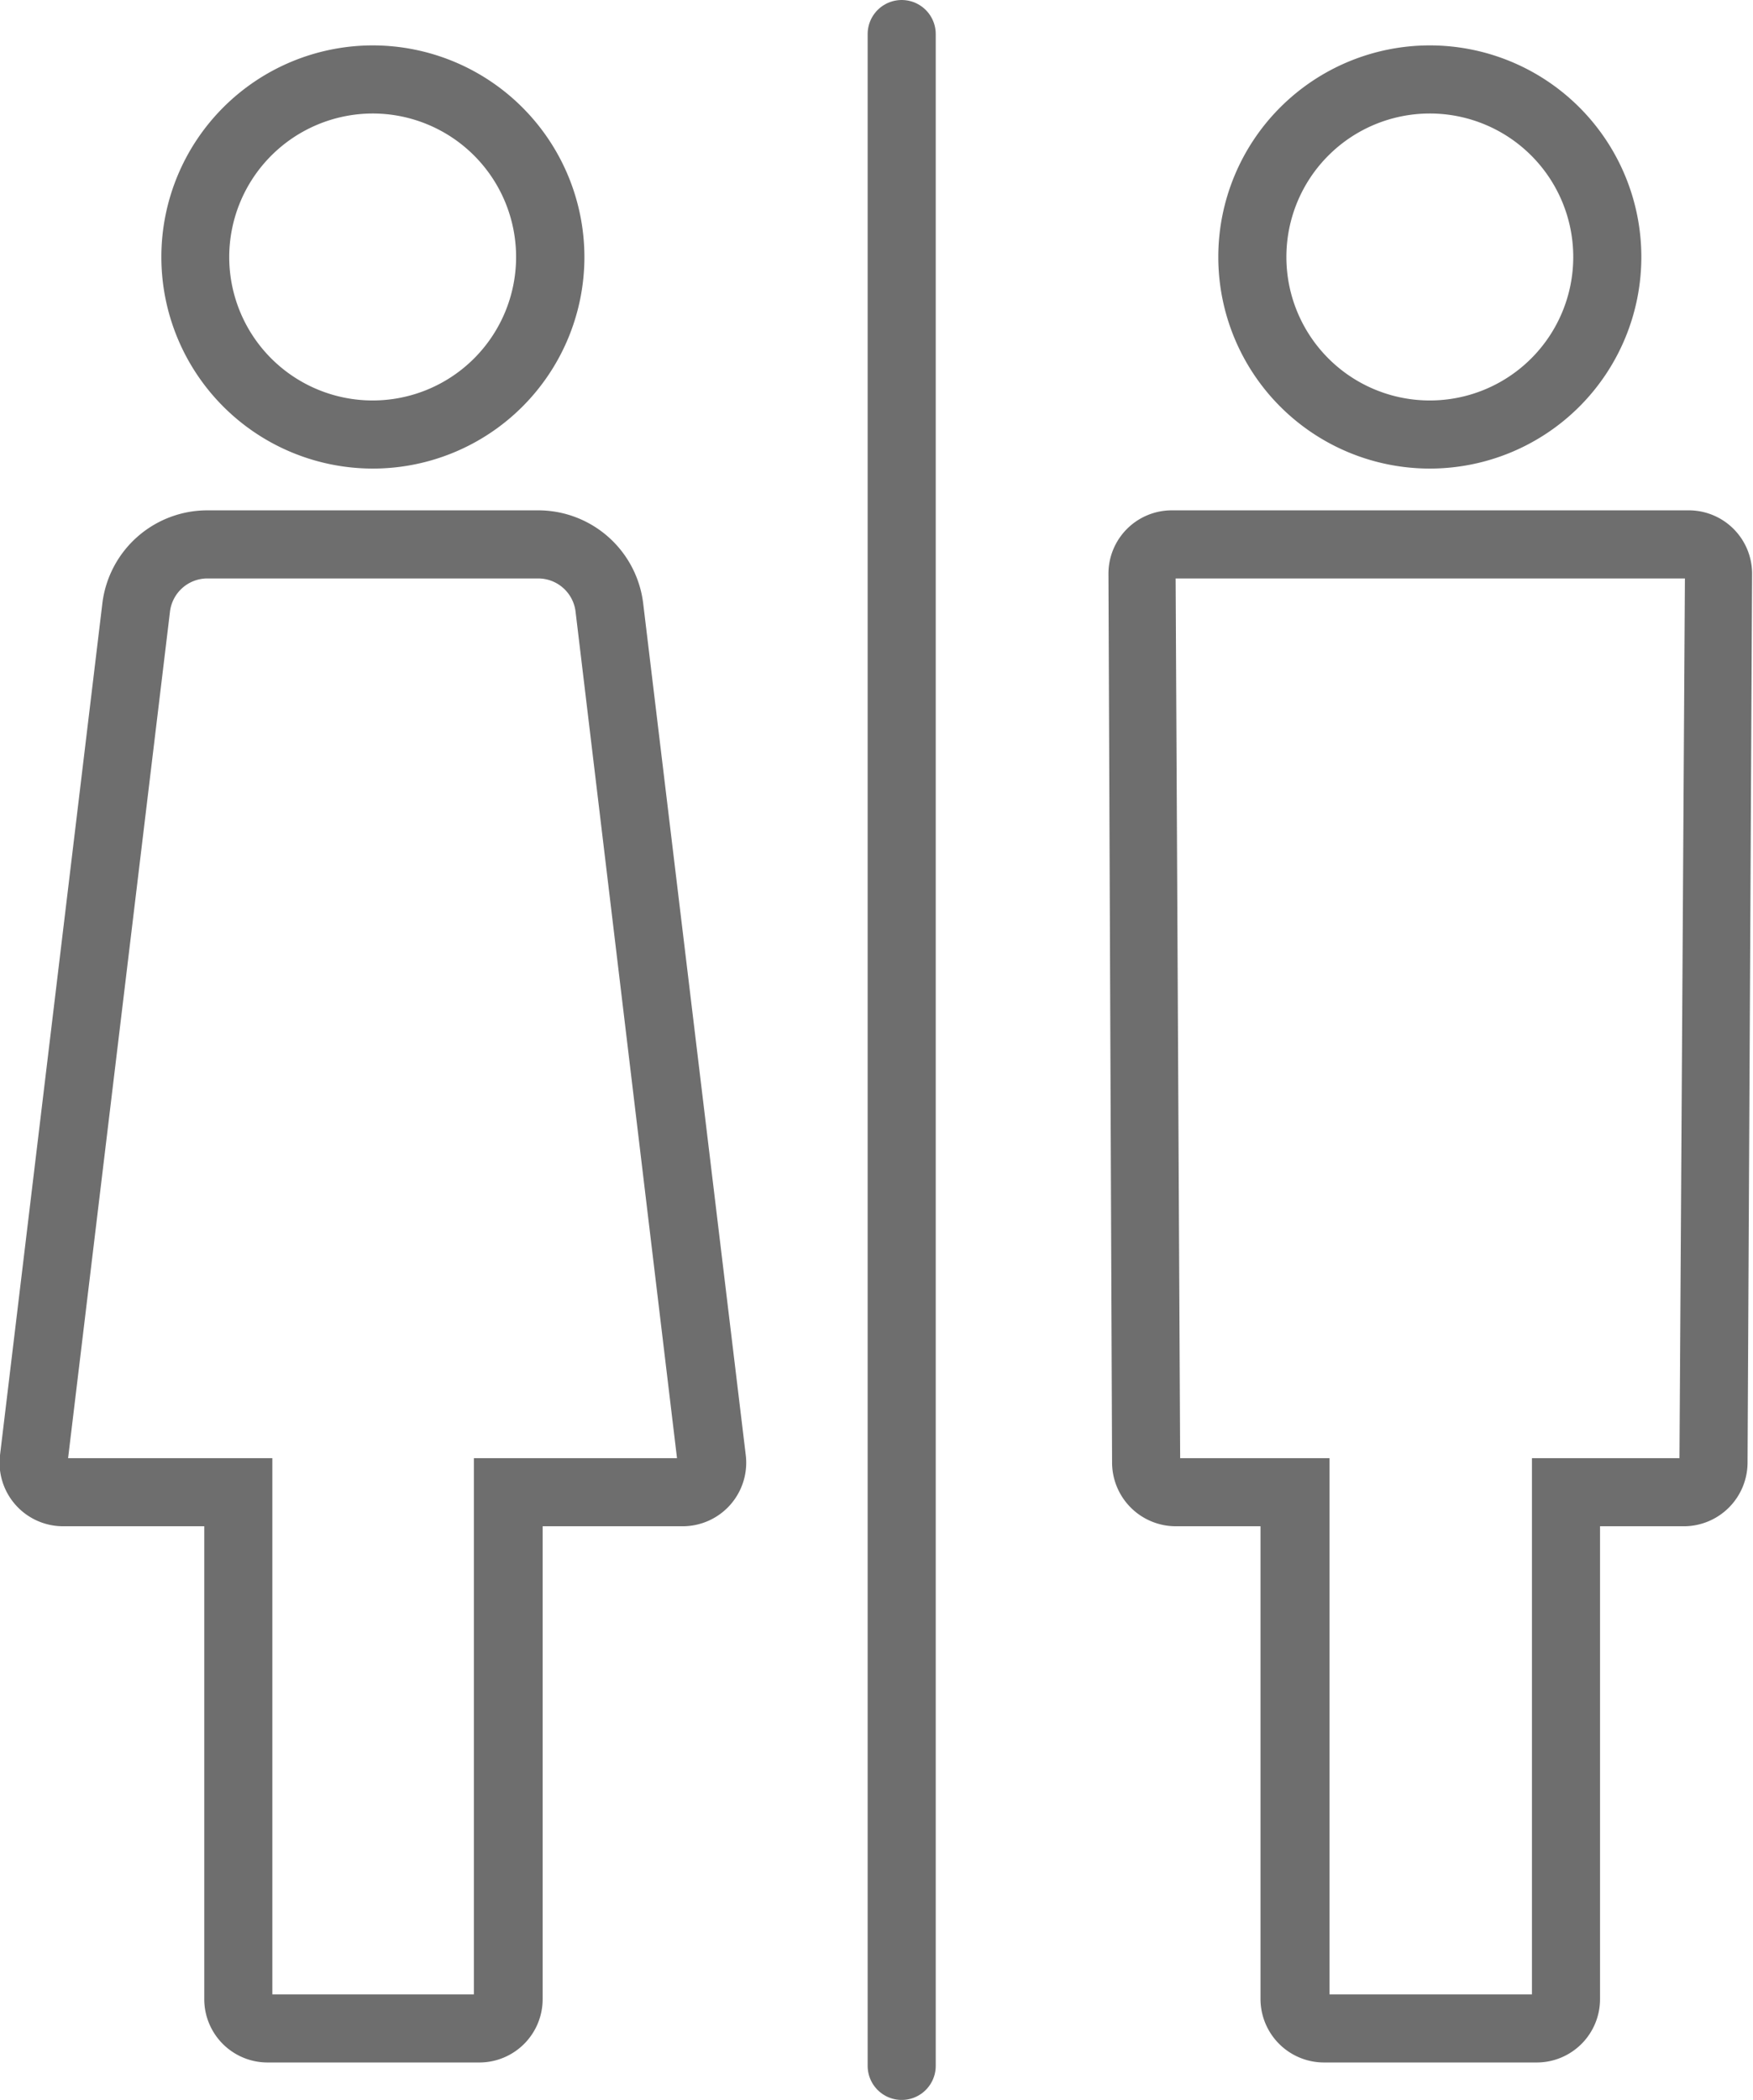
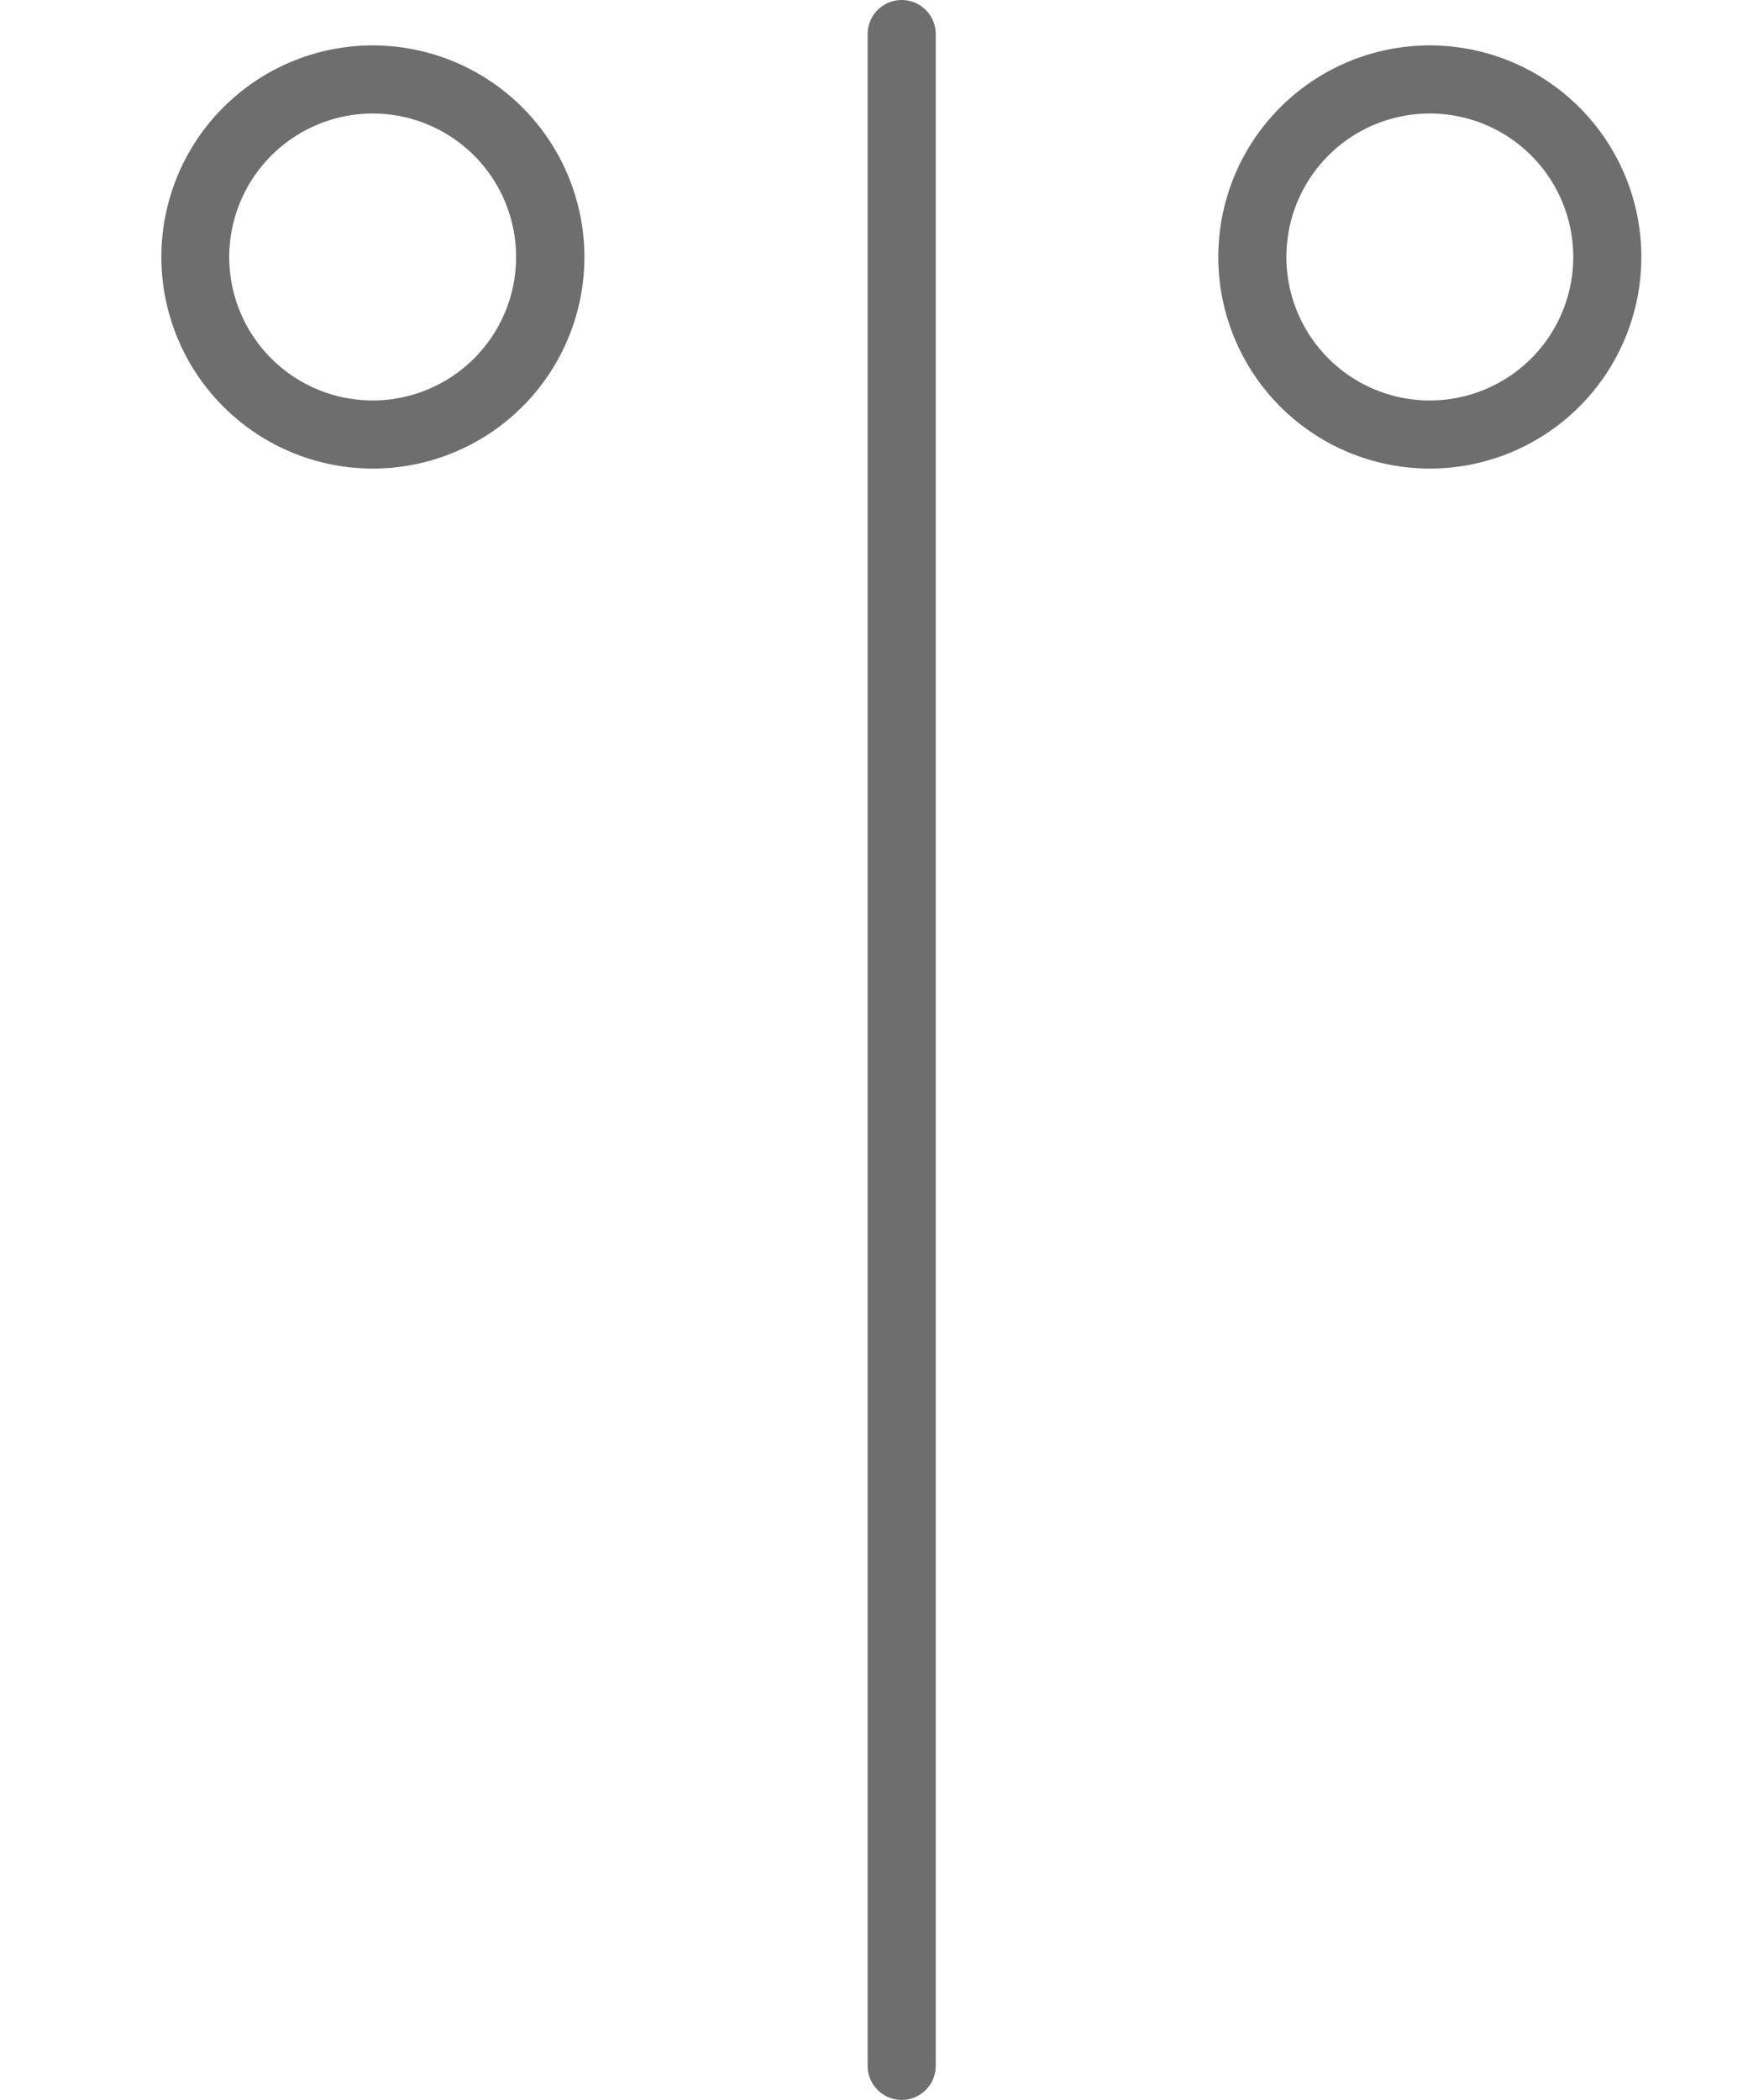
<svg xmlns="http://www.w3.org/2000/svg" viewBox="0 0 77.24 92.5">
  <defs>
    <style>.cls-1{fill:#6e6e6e;}.cls-2{fill:none;stroke:#6e6e6e;stroke-linecap:round;stroke-miterlimit:10;stroke-width:3px;}</style>
  </defs>
  <title>Unisex
Restroom</title>
  <g id="レイヤー_2" data-name="レイヤー 2">
    <g id="レイヤー_1-2" data-name="レイヤー 1">
-       <path class="cls-1" d="M23.71,25.48a1.66,1.66,0,0,1,1.65,1.46l4.47,37.29H20.88V87.85H12V64.23H3L7.49,26.94a1.66,1.66,0,0,1,1.65-1.46H23.71m0-3H9.14a4.66,4.66,0,0,0-4.63,4.1L0,64.1A2.8,2.8,0,0,0,2.8,67.23H9V88.06a2.79,2.79,0,0,0,2.8,2.79h9.32a2.79,2.79,0,0,0,2.79-2.79V67.23h6.18a2.8,2.8,0,0,0,2.77-3.13L28.34,26.58a4.66,4.66,0,0,0-4.63-4.1Z" />
      <path class="cls-1" d="M16.43,5a6.32,6.32,0,1,1-6.33,6.32A6.33,6.33,0,0,1,16.43,5m0-3a9.32,9.32,0,1,0,9.32,9.32A9.33,9.33,0,0,0,16.43,2Z" />
-       <path class="cls-1" d="M74.24,25.48,74,64.23H67.5V87.85H58.58V64.23H52l-.2-38.75h22.4m.21-3H51.64a2.79,2.79,0,0,0-2.8,2.81L49,64.44a2.81,2.81,0,0,0,2.8,2.79h3.74V88.06a2.8,2.8,0,0,0,2.8,2.79H67.7a2.79,2.79,0,0,0,2.8-2.79V67.23h3.74A2.81,2.81,0,0,0,77,64.44l.2-39.15a2.79,2.79,0,0,0-2.79-2.81Z" />
      <path class="cls-1" d="M63,5a6.32,6.32,0,1,1-6.32,6.32A6.32,6.32,0,0,1,63,5m0-3a9.32,9.32,0,1,0,9.32,9.32A9.32,9.32,0,0,0,63,2Z" />
      <line class="cls-2" x1="39.73" y1="1.5" x2="39.73" y2="91" />
    </g>
  </g>
</svg>